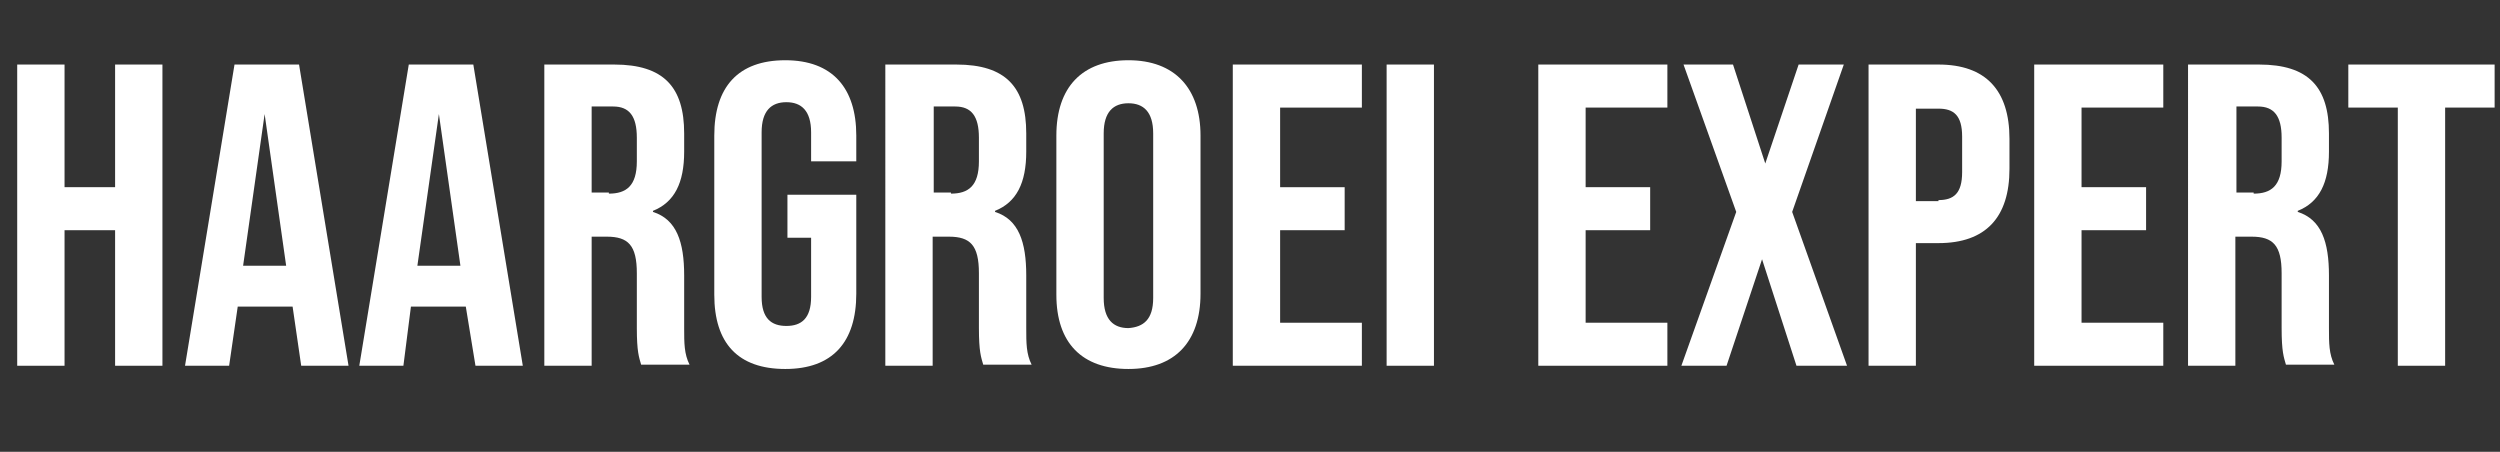
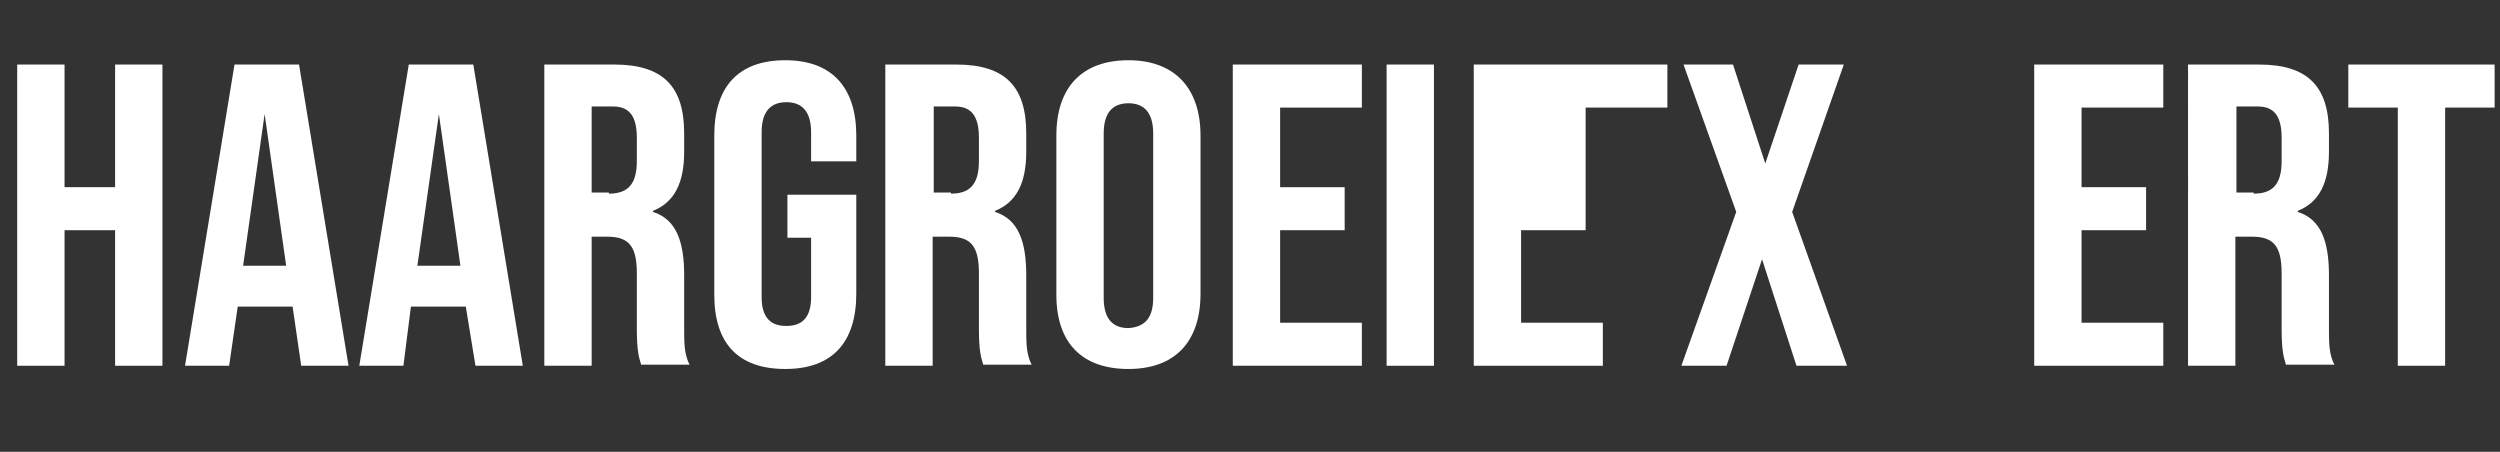
<svg xmlns="http://www.w3.org/2000/svg" id="Laag_1" x="0px" y="0px" viewBox="0 0 232.4 42" style="enable-background:new 0 0 232.4 42;" xml:space="preserve">
  <rect x="0" y="0" width="232.4" height="42" fill="#333333" stroke="none" />
  <style type="text/css">	.st0{fill:#FFFFFF;}</style>
  <g>
    <path class="st0" d="M1.6,6H6v11.4h4.7V6h4.4v28h-4.4V21.4H6V34H1.6V6z" />
    <path class="st0" d="M27.2,28.5h-5.1L21.3,34h-4.1l4.6-28h6l4.6,28h-4.4L27.2,28.5z M26.6,24.7l-2-14.1l-2,14.1H26.6z" />
    <path class="st0" d="M43.3,28.5h-5.1L37.5,34h-4.1L38,6h6l4.6,28h-4.4L43.3,28.5z M42.8,24.7l-2-14.1l-2,14.1H42.8z" />
    <path class="st0" d="M50.6,6h6.5c4.6,0,6.5,2.1,6.5,6.4v1.7c0,2.9-0.9,4.7-2.9,5.5v0.1c2.2,0.7,2.9,2.8,2.9,5.9v4.9  c0,1.4,0,2.4,0.5,3.4h-4.5c-0.2-0.7-0.4-1.2-0.4-3.4v-5.1c0-2.6-0.8-3.4-2.8-3.4H55v12h-4.4V6z M56.6,18c1.6,0,2.6-0.7,2.6-3v-2.2  c0-2-0.7-2.9-2.2-2.9h-2v8H56.6z" />
    <path class="st0" d="M66.4,27.4V12.6c0-4.5,2.2-7,6.6-7s6.6,2.6,6.6,7v2.4h-4.2v-2.7c0-2-0.9-2.8-2.3-2.8c-1.4,0-2.3,0.8-2.3,2.8  v15.3c0,2,0.9,2.7,2.3,2.7c1.4,0,2.3-0.7,2.3-2.7v-5.5h-2.2v-4h6.4v9.2c0,4.5-2.2,7-6.6,7S66.4,31.9,66.4,27.4z" />
    <path class="st0" d="M82.4,6h6.5c4.6,0,6.5,2.1,6.5,6.4v1.7c0,2.9-0.9,4.7-2.9,5.5v0.1c2.2,0.7,2.9,2.8,2.9,5.9v4.9  c0,1.4,0,2.4,0.5,3.4h-4.5c-0.2-0.7-0.4-1.2-0.4-3.4v-5.1c0-2.6-0.8-3.4-2.8-3.4h-1.5v12h-4.4V6z M88.4,18c1.6,0,2.6-0.7,2.6-3  v-2.2c0-2-0.7-2.9-2.2-2.9h-2v8H88.4z" />
    <path class="st0" d="M98.2,27.4V12.6c0-4.5,2.4-7,6.7-7s6.7,2.6,6.7,7v14.7c0,4.5-2.4,7-6.7,7S98.2,31.9,98.2,27.4z M107.2,27.7  V12.4c0-2-0.9-2.8-2.3-2.8c-1.4,0-2.3,0.8-2.3,2.8v15.3c0,2,0.9,2.8,2.3,2.8C106.3,30.4,107.2,29.7,107.2,27.7z" />
    <path class="st0" d="M114.6,6h12v4H119v7.4h6v4h-6V30h7.6v4h-12V6z" />
    <path class="st0" d="M128.9,6h4.4v28h-4.4V6z" />
-     <path class="st0" d="M143,6h12v4h-7.6v7.4h6v4h-6V30h7.6v4h-12V6z" />
+     <path class="st0" d="M143,6h12v4h-7.6v7.4v4h-6V30h7.6v4h-12V6z" />
    <path class="st0" d="M161.4,19.7L156.5,6h4.6l3,9.2l3.1-9.2h4.2l-4.8,13.7l5.1,14.3H167l-3.2-9.9l-3.3,9.9h-4.2L161.4,19.7z" />
-     <path class="st0" d="M173.7,6h6.5c4.4,0,6.6,2.4,6.6,6.9v2.8c0,4.5-2.2,6.9-6.6,6.9h-2.1V34h-4.4V6z M180.2,18.6  c1.4,0,2.2-0.6,2.2-2.6v-3.3c0-2-0.8-2.6-2.2-2.6h-2.1v8.6H180.2z" />
    <path class="st0" d="M189.1,6h12v4h-7.6v7.4h6v4h-6V30h7.6v4h-12V6z" />
    <path class="st0" d="M203.5,6h6.5c4.6,0,6.5,2.1,6.5,6.4v1.7c0,2.9-0.9,4.7-2.9,5.5v0.1c2.2,0.7,2.9,2.8,2.9,5.9v4.9  c0,1.4,0,2.4,0.5,3.4h-4.5c-0.2-0.7-0.4-1.2-0.4-3.4v-5.1c0-2.6-0.8-3.4-2.8-3.4h-1.5v12h-4.4V6z M209.5,18c1.6,0,2.6-0.7,2.6-3  v-2.2c0-2-0.7-2.9-2.2-2.9h-2v8H209.5z" />
    <path class="st0" d="M222.9,10h-4.6V6h13.6v4h-4.6v24h-4.4V10z" />
  </g>
</svg>